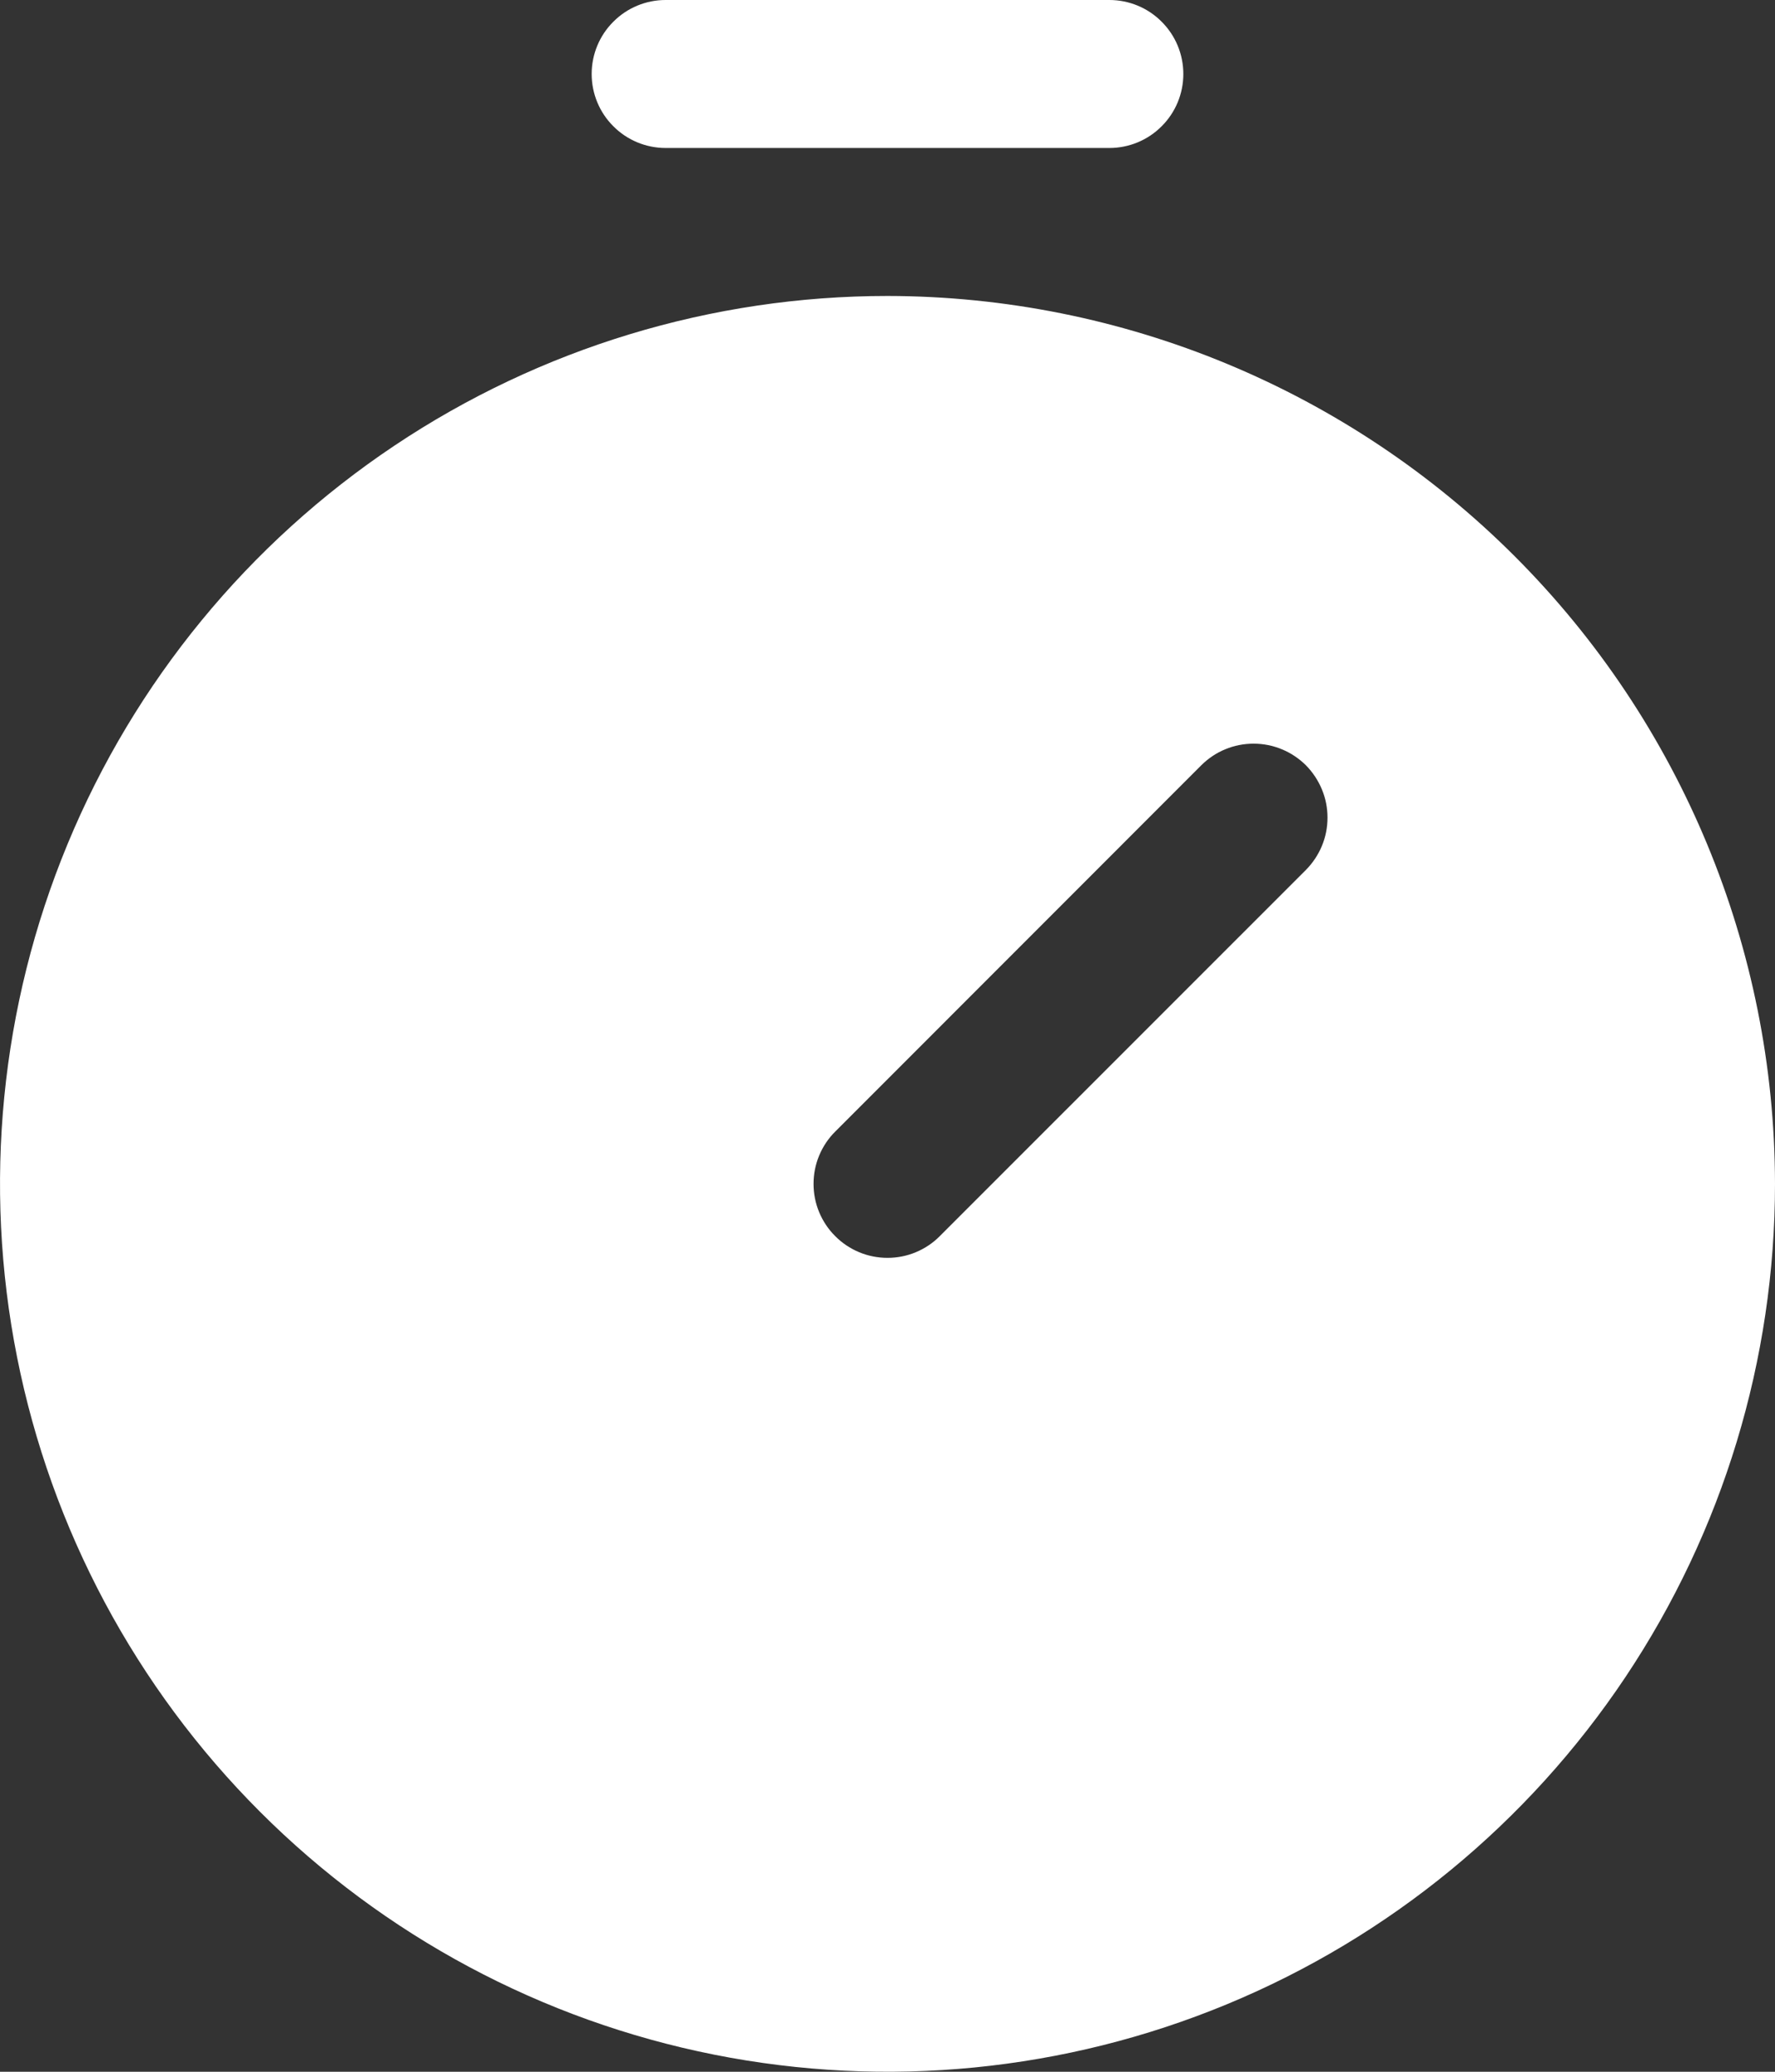
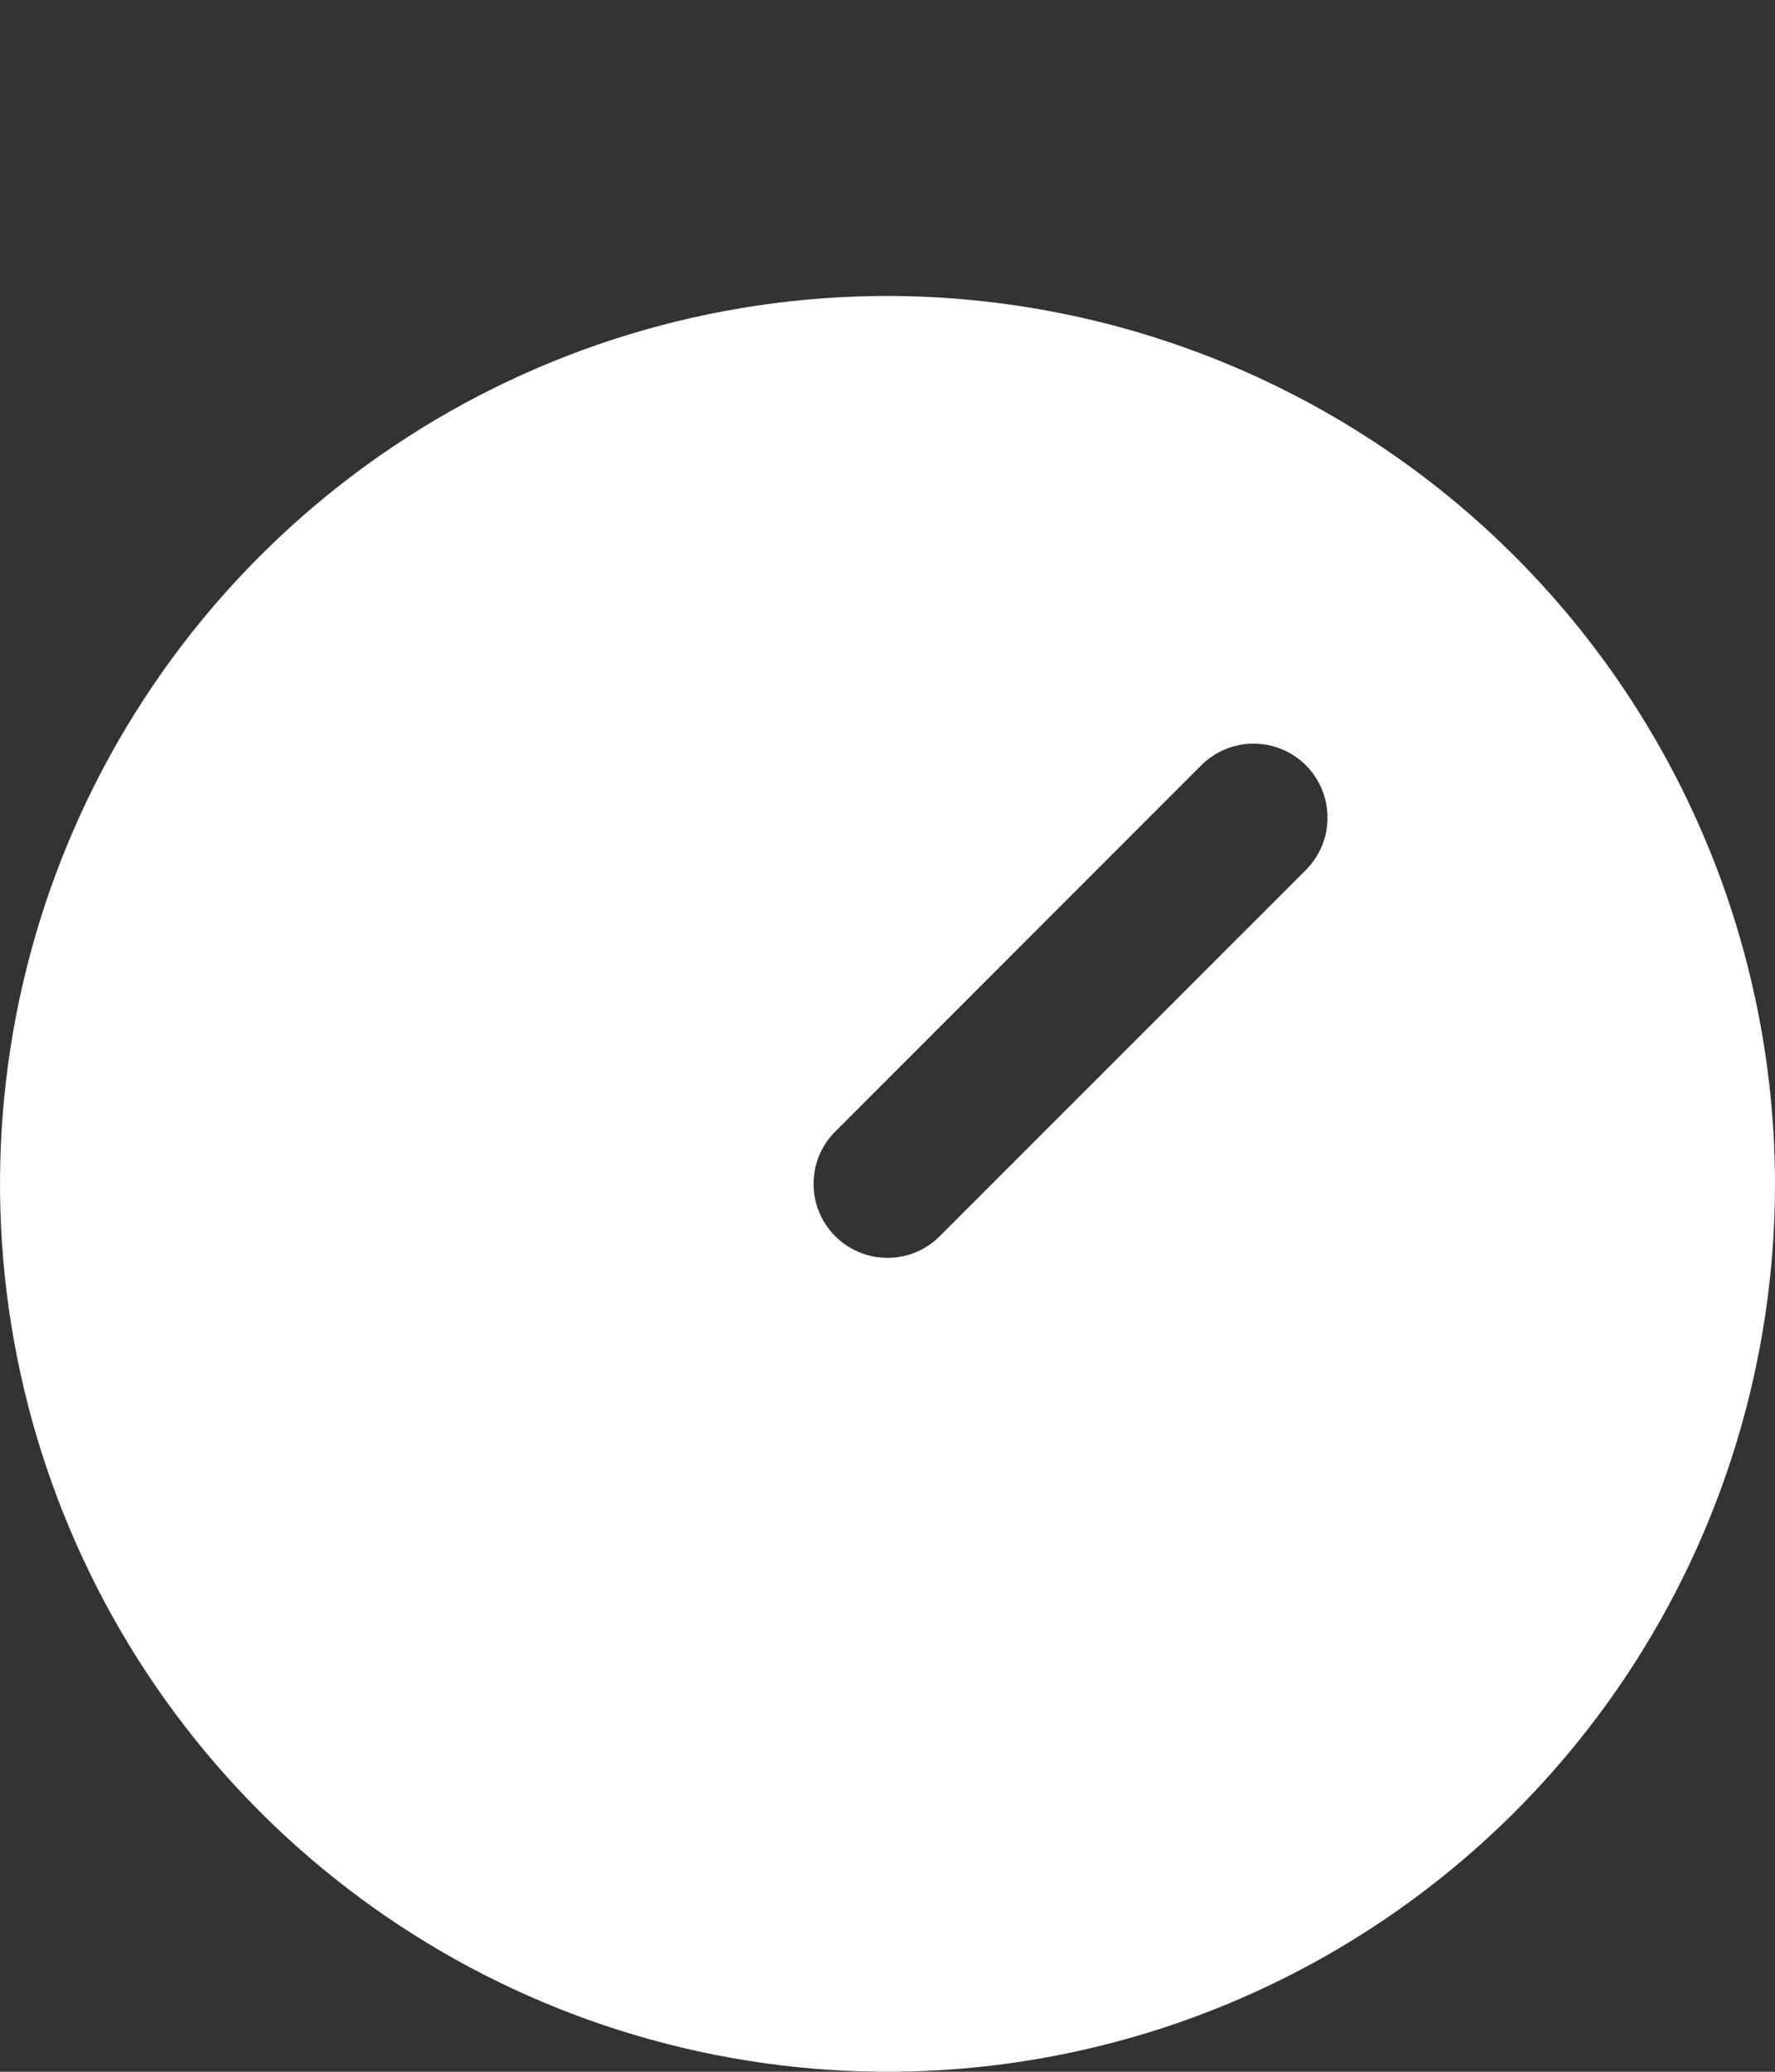
<svg xmlns="http://www.w3.org/2000/svg" width="18" height="21" viewBox="0 0 18 21" fill="none">
  <rect x="0" y="0" width="18" height="21" fill="#333333" stroke="none" />
-   <path d="M6.75 1.5H11.25C11.449 1.5 11.64 1.421 11.78 1.28C11.921 1.14 12 0.949 12 0.75C12 0.551 11.921 0.36 11.78 0.22C11.64 0.079 11.449 0 11.25 0L6.75 0C6.551 0 6.36 0.079 6.22 0.22C6.079 0.36 6 0.551 6 0.75C6 0.949 6.079 1.14 6.22 1.28C6.36 1.421 6.551 1.5 6.75 1.5Z" fill="white" />
  <path d="M9 3C7.22 3 5.48 3.528 4 4.517C2.52 5.506 1.366 6.911 0.685 8.556C0.004 10.2 -0.174 12.01 0.173 13.756C0.52 15.502 1.377 17.105 2.636 18.364C3.895 19.623 5.498 20.48 7.244 20.827C8.99 21.174 10.8 20.996 12.444 20.315C14.089 19.634 15.494 18.48 16.483 17C17.472 15.52 18 13.78 18 12C17.997 9.614 17.048 7.326 15.361 5.639C13.674 3.952 11.386 3.003 9 3ZM13.243 8.818L9.53 12.53C9.461 12.6 9.378 12.655 9.287 12.693C9.196 12.731 9.099 12.75 9 12.75C8.902 12.75 8.804 12.731 8.713 12.693C8.622 12.655 8.539 12.6 8.47 12.53C8.4 12.461 8.345 12.378 8.307 12.287C8.269 12.196 8.25 12.098 8.25 12C8.25 11.902 8.269 11.804 8.307 11.713C8.345 11.622 8.4 11.539 8.47 11.47L12.182 7.757C12.252 7.688 12.334 7.632 12.425 7.595C12.516 7.557 12.614 7.538 12.712 7.538C12.811 7.538 12.908 7.557 12.999 7.595C13.09 7.632 13.173 7.688 13.243 7.757C13.312 7.827 13.367 7.91 13.405 8.001C13.443 8.092 13.462 8.189 13.462 8.288C13.462 8.386 13.443 8.484 13.405 8.575C13.367 8.666 13.312 8.748 13.243 8.818H13.243Z" fill="white" />
</svg>